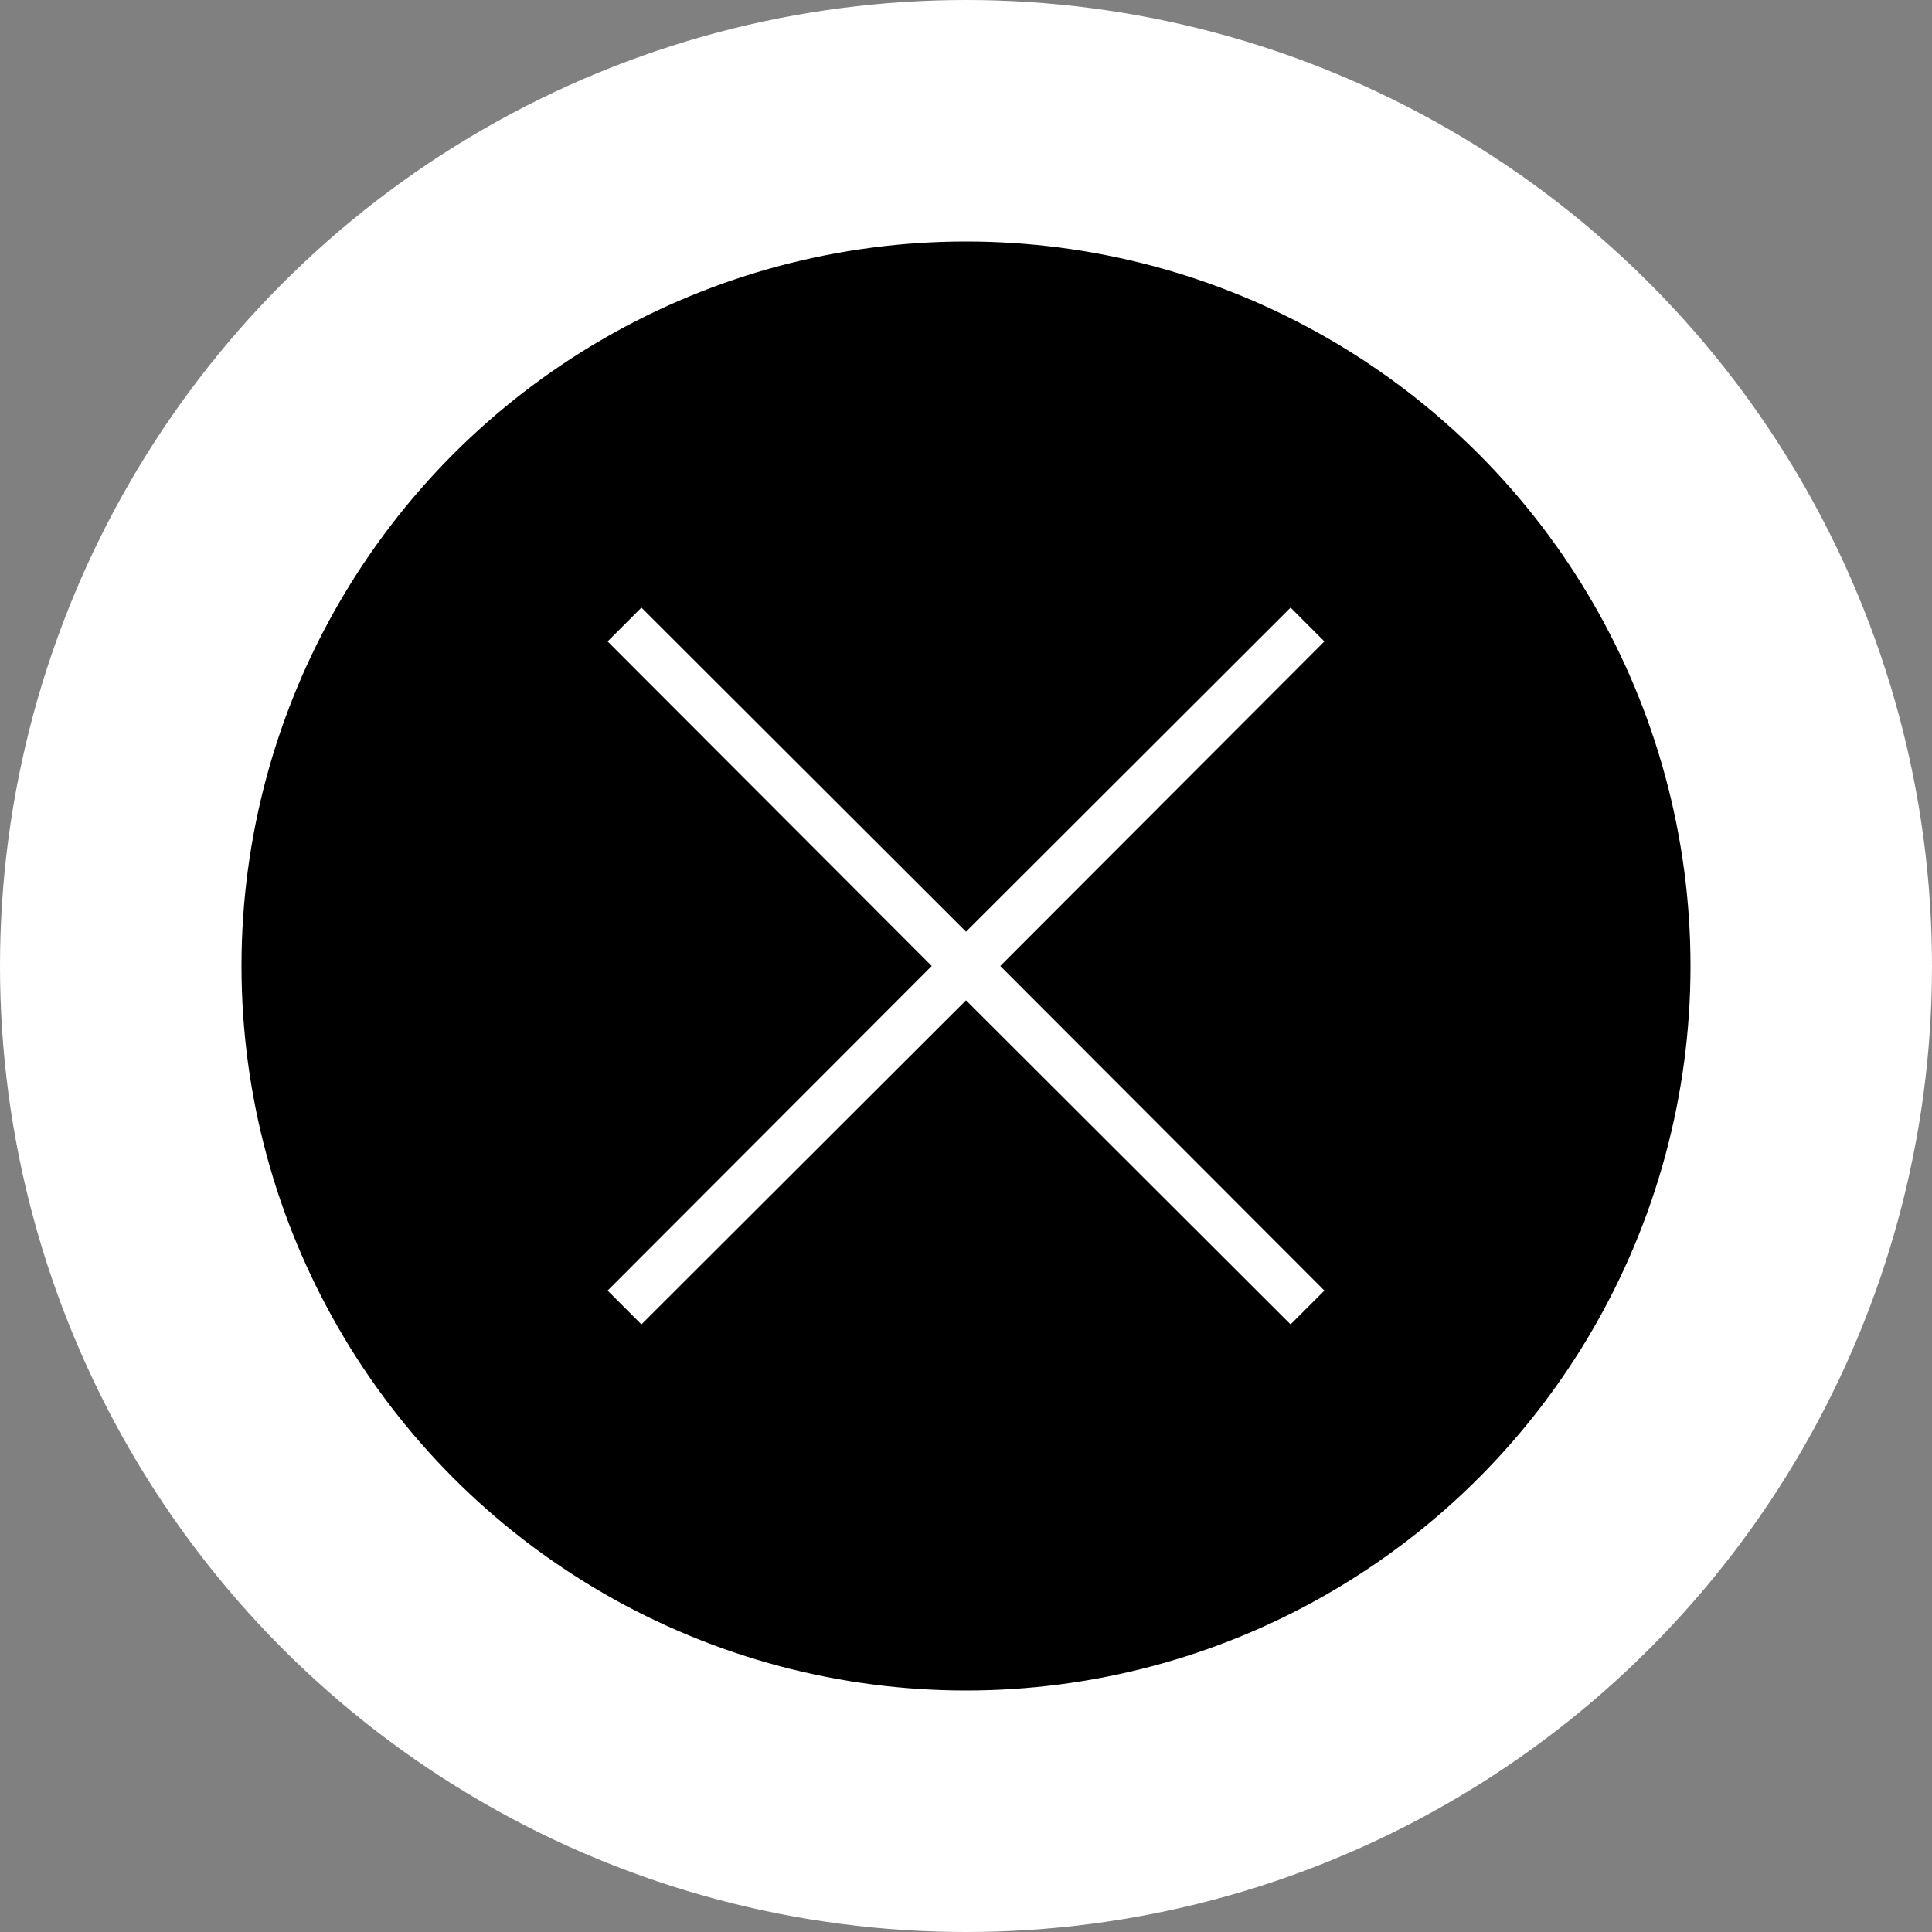
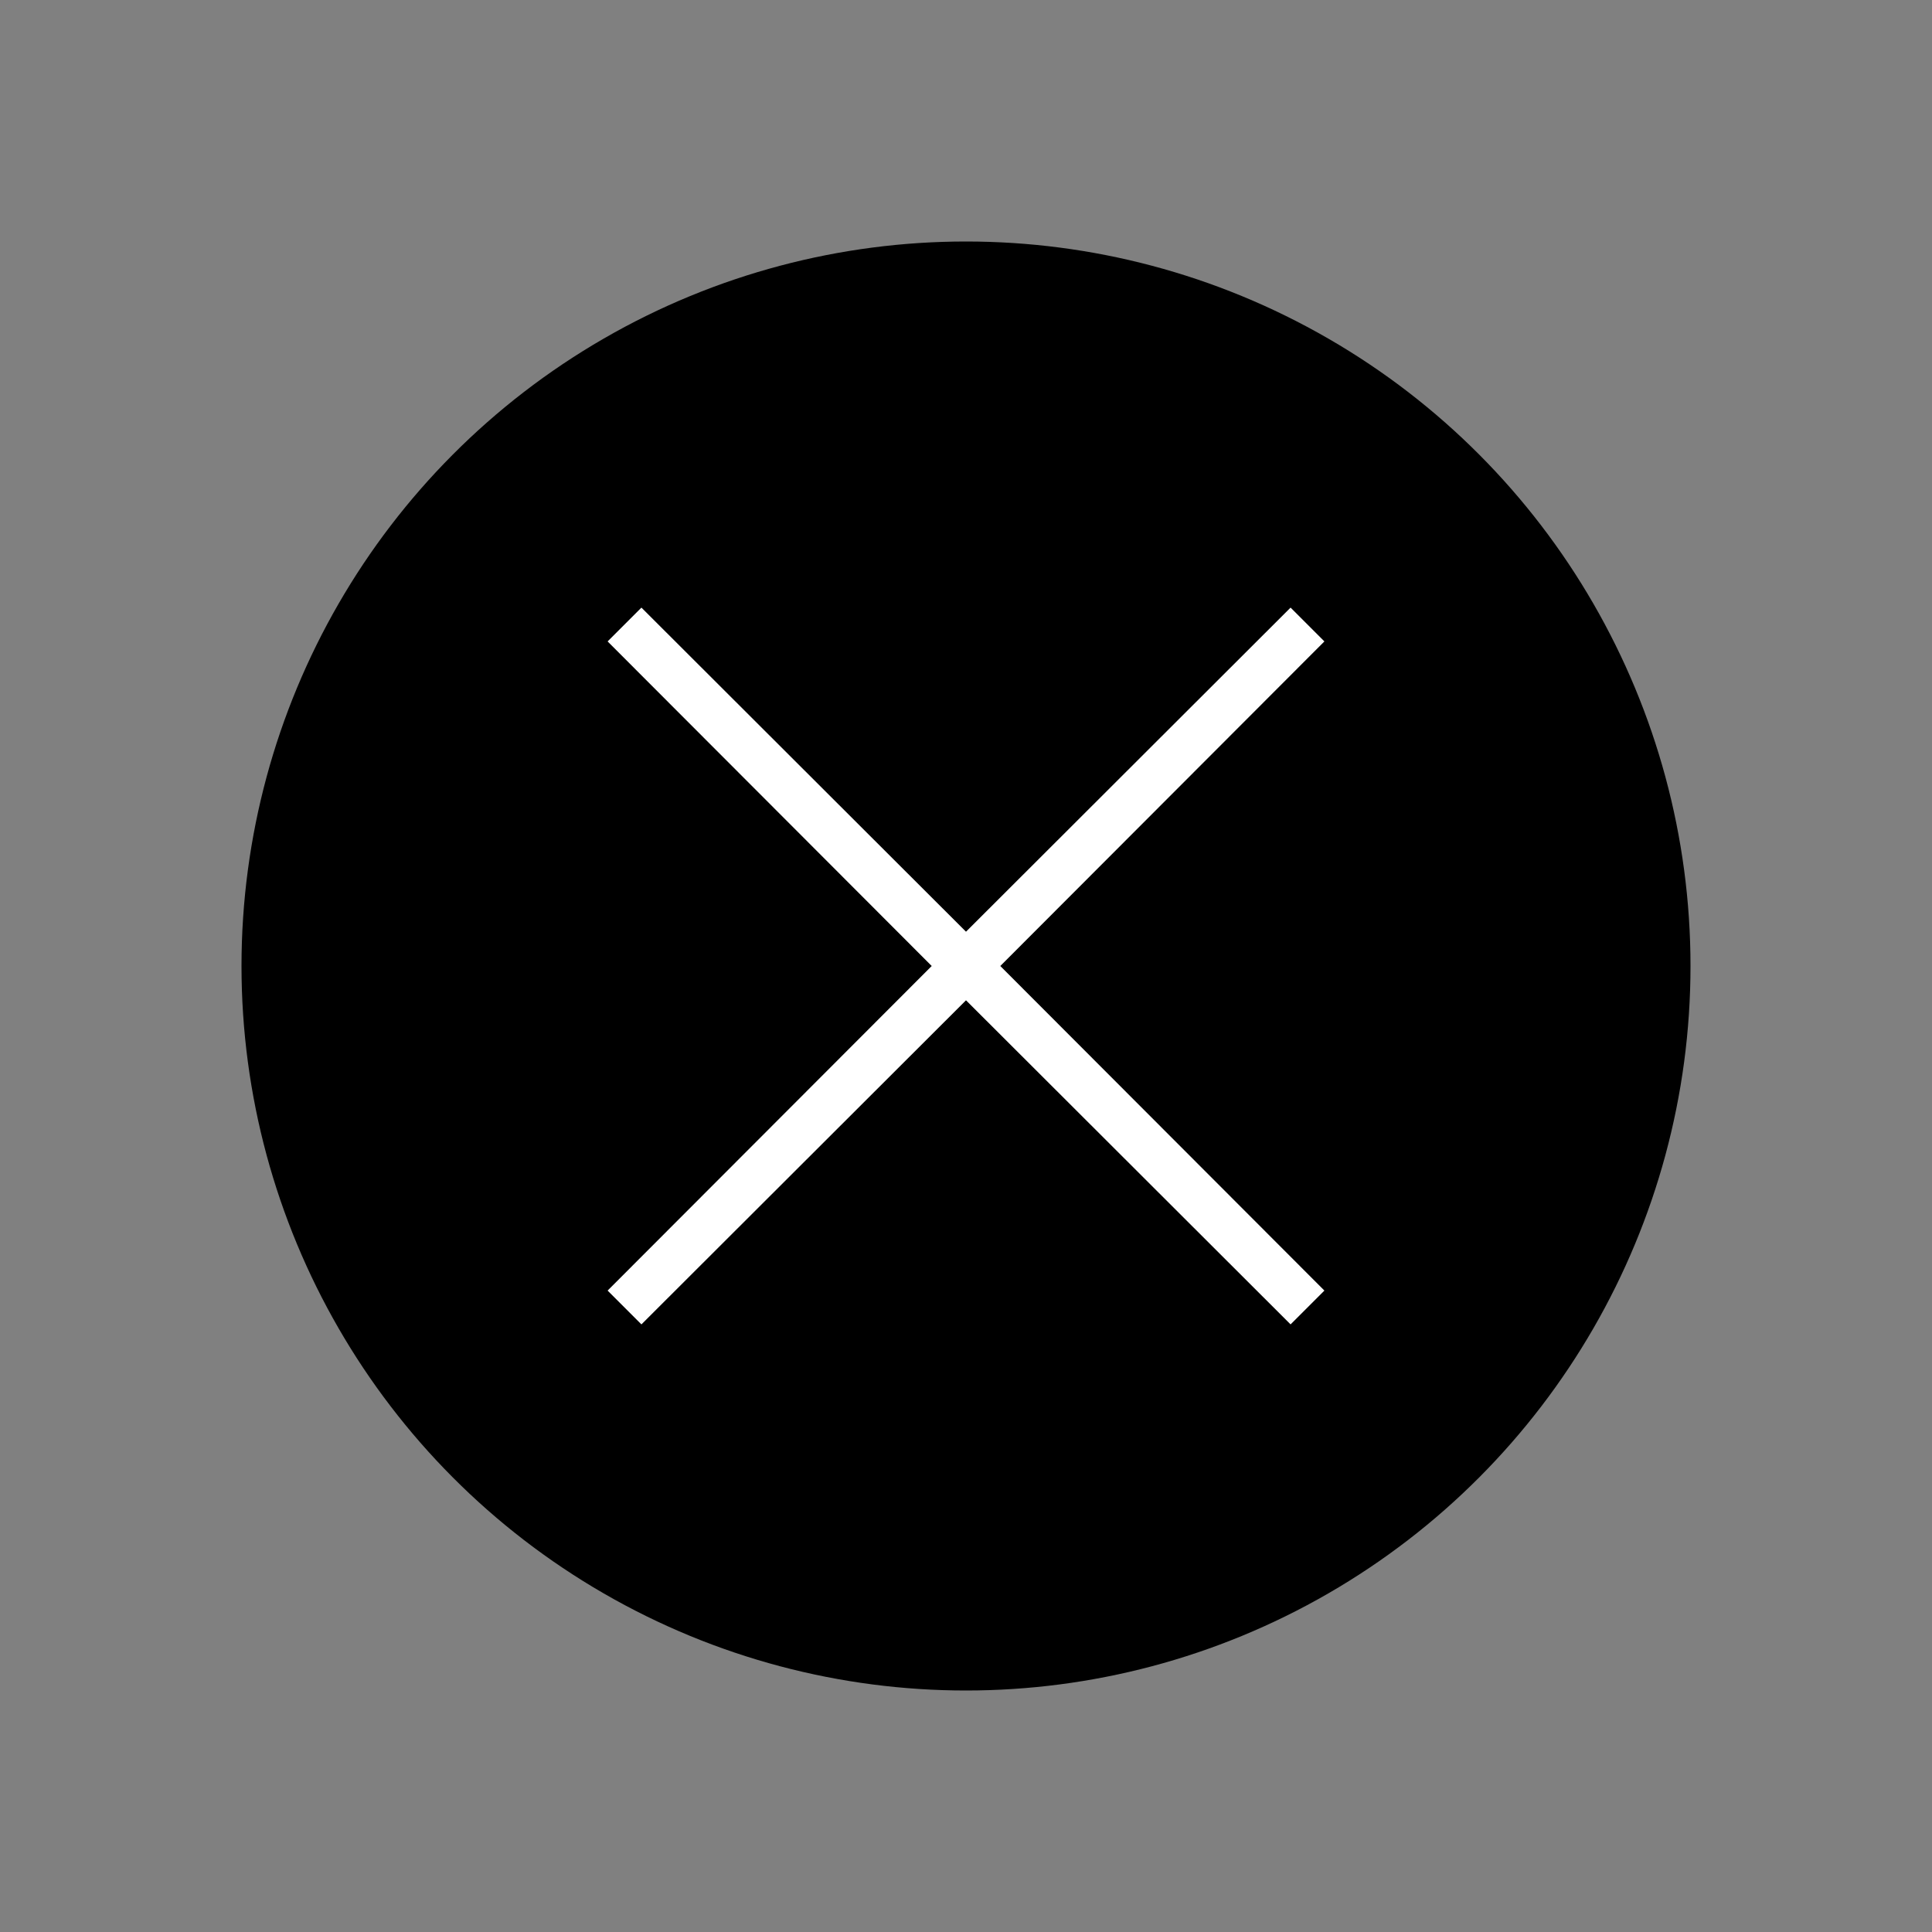
<svg xmlns="http://www.w3.org/2000/svg" version="1.1" width="40px" height="40px" viewBox="0 0 40 40">
  <rect x="0" y="0" width="40" height="40" fill="#808080" stroke="none" />
  <style type="text/css">
	.st0{fill:#FFFFFF; }
</style>
  <g>
-     <circle class="st0" cx="20" cy="20" r="20" />
    <circle cx="20" cy="20" r="15" />
  </g>
  <polygon class="st0" points="27.42,13.28 26.72,12.58 20,19.29 13.28,12.58 12.58,13.28 19.29,20 12.58,26.72 13.28,27.42 20,20.71 26.72,27.42 27.42,26.72 20.71,20 " />
</svg>